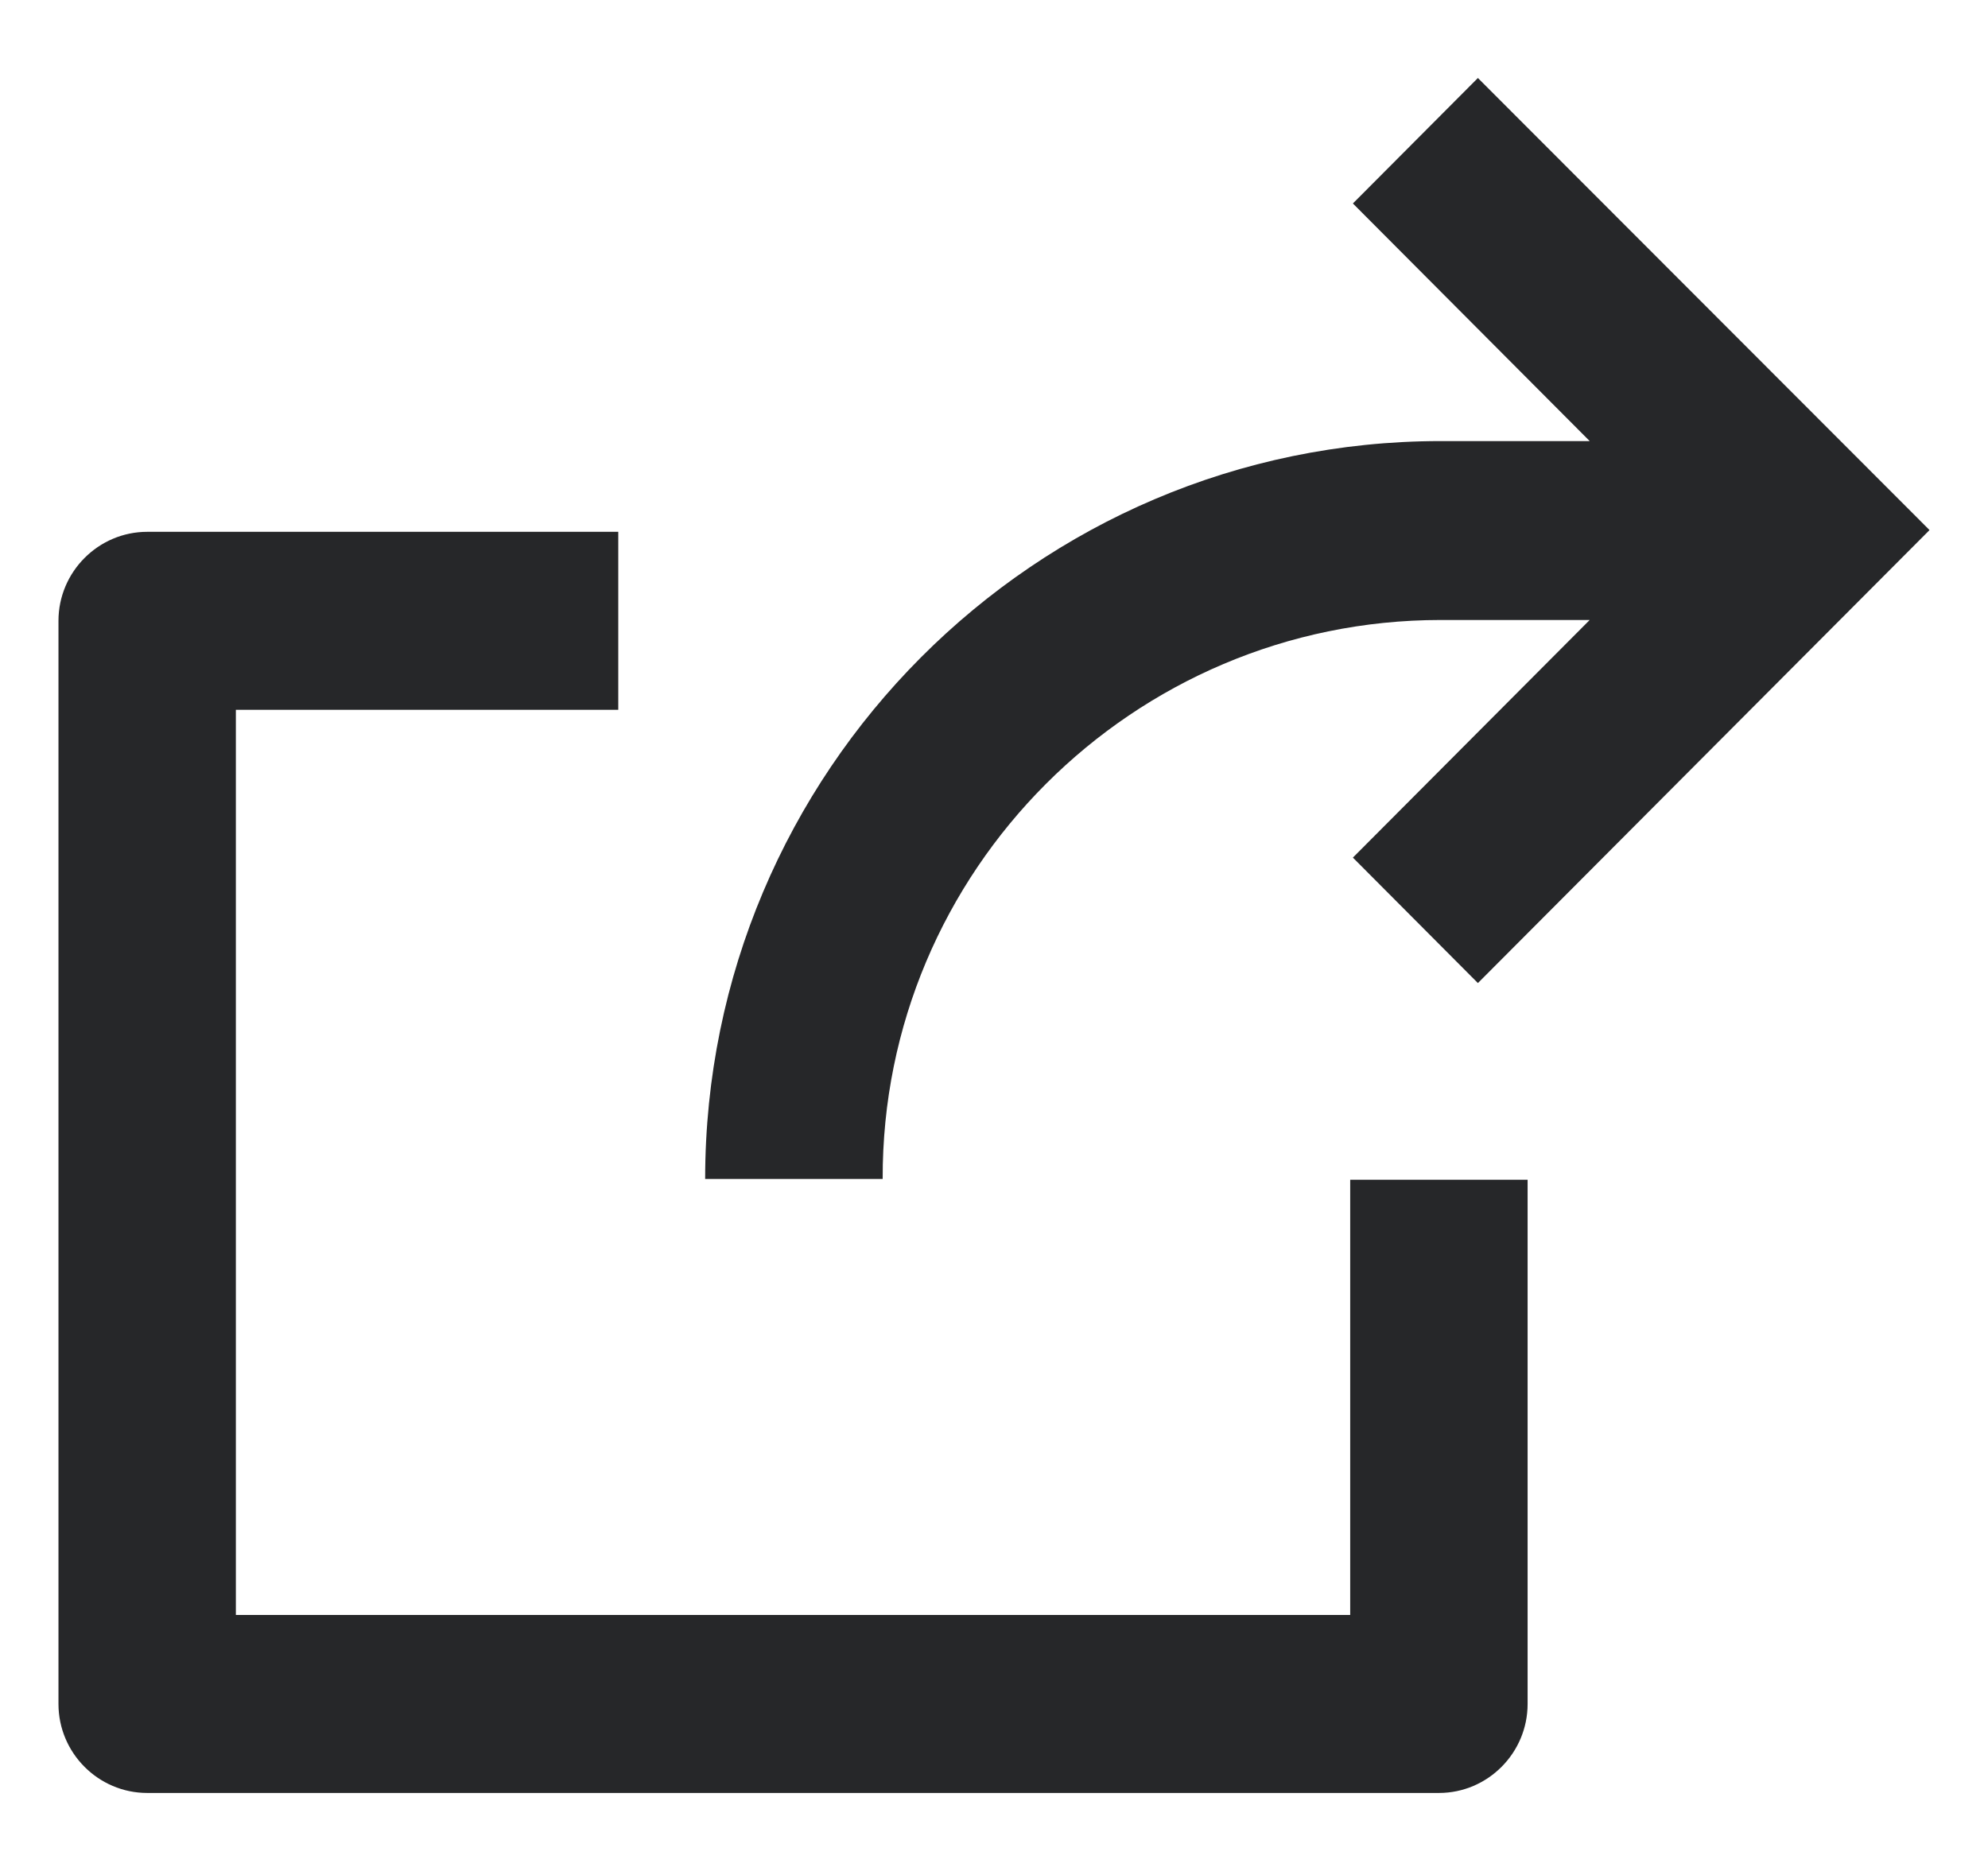
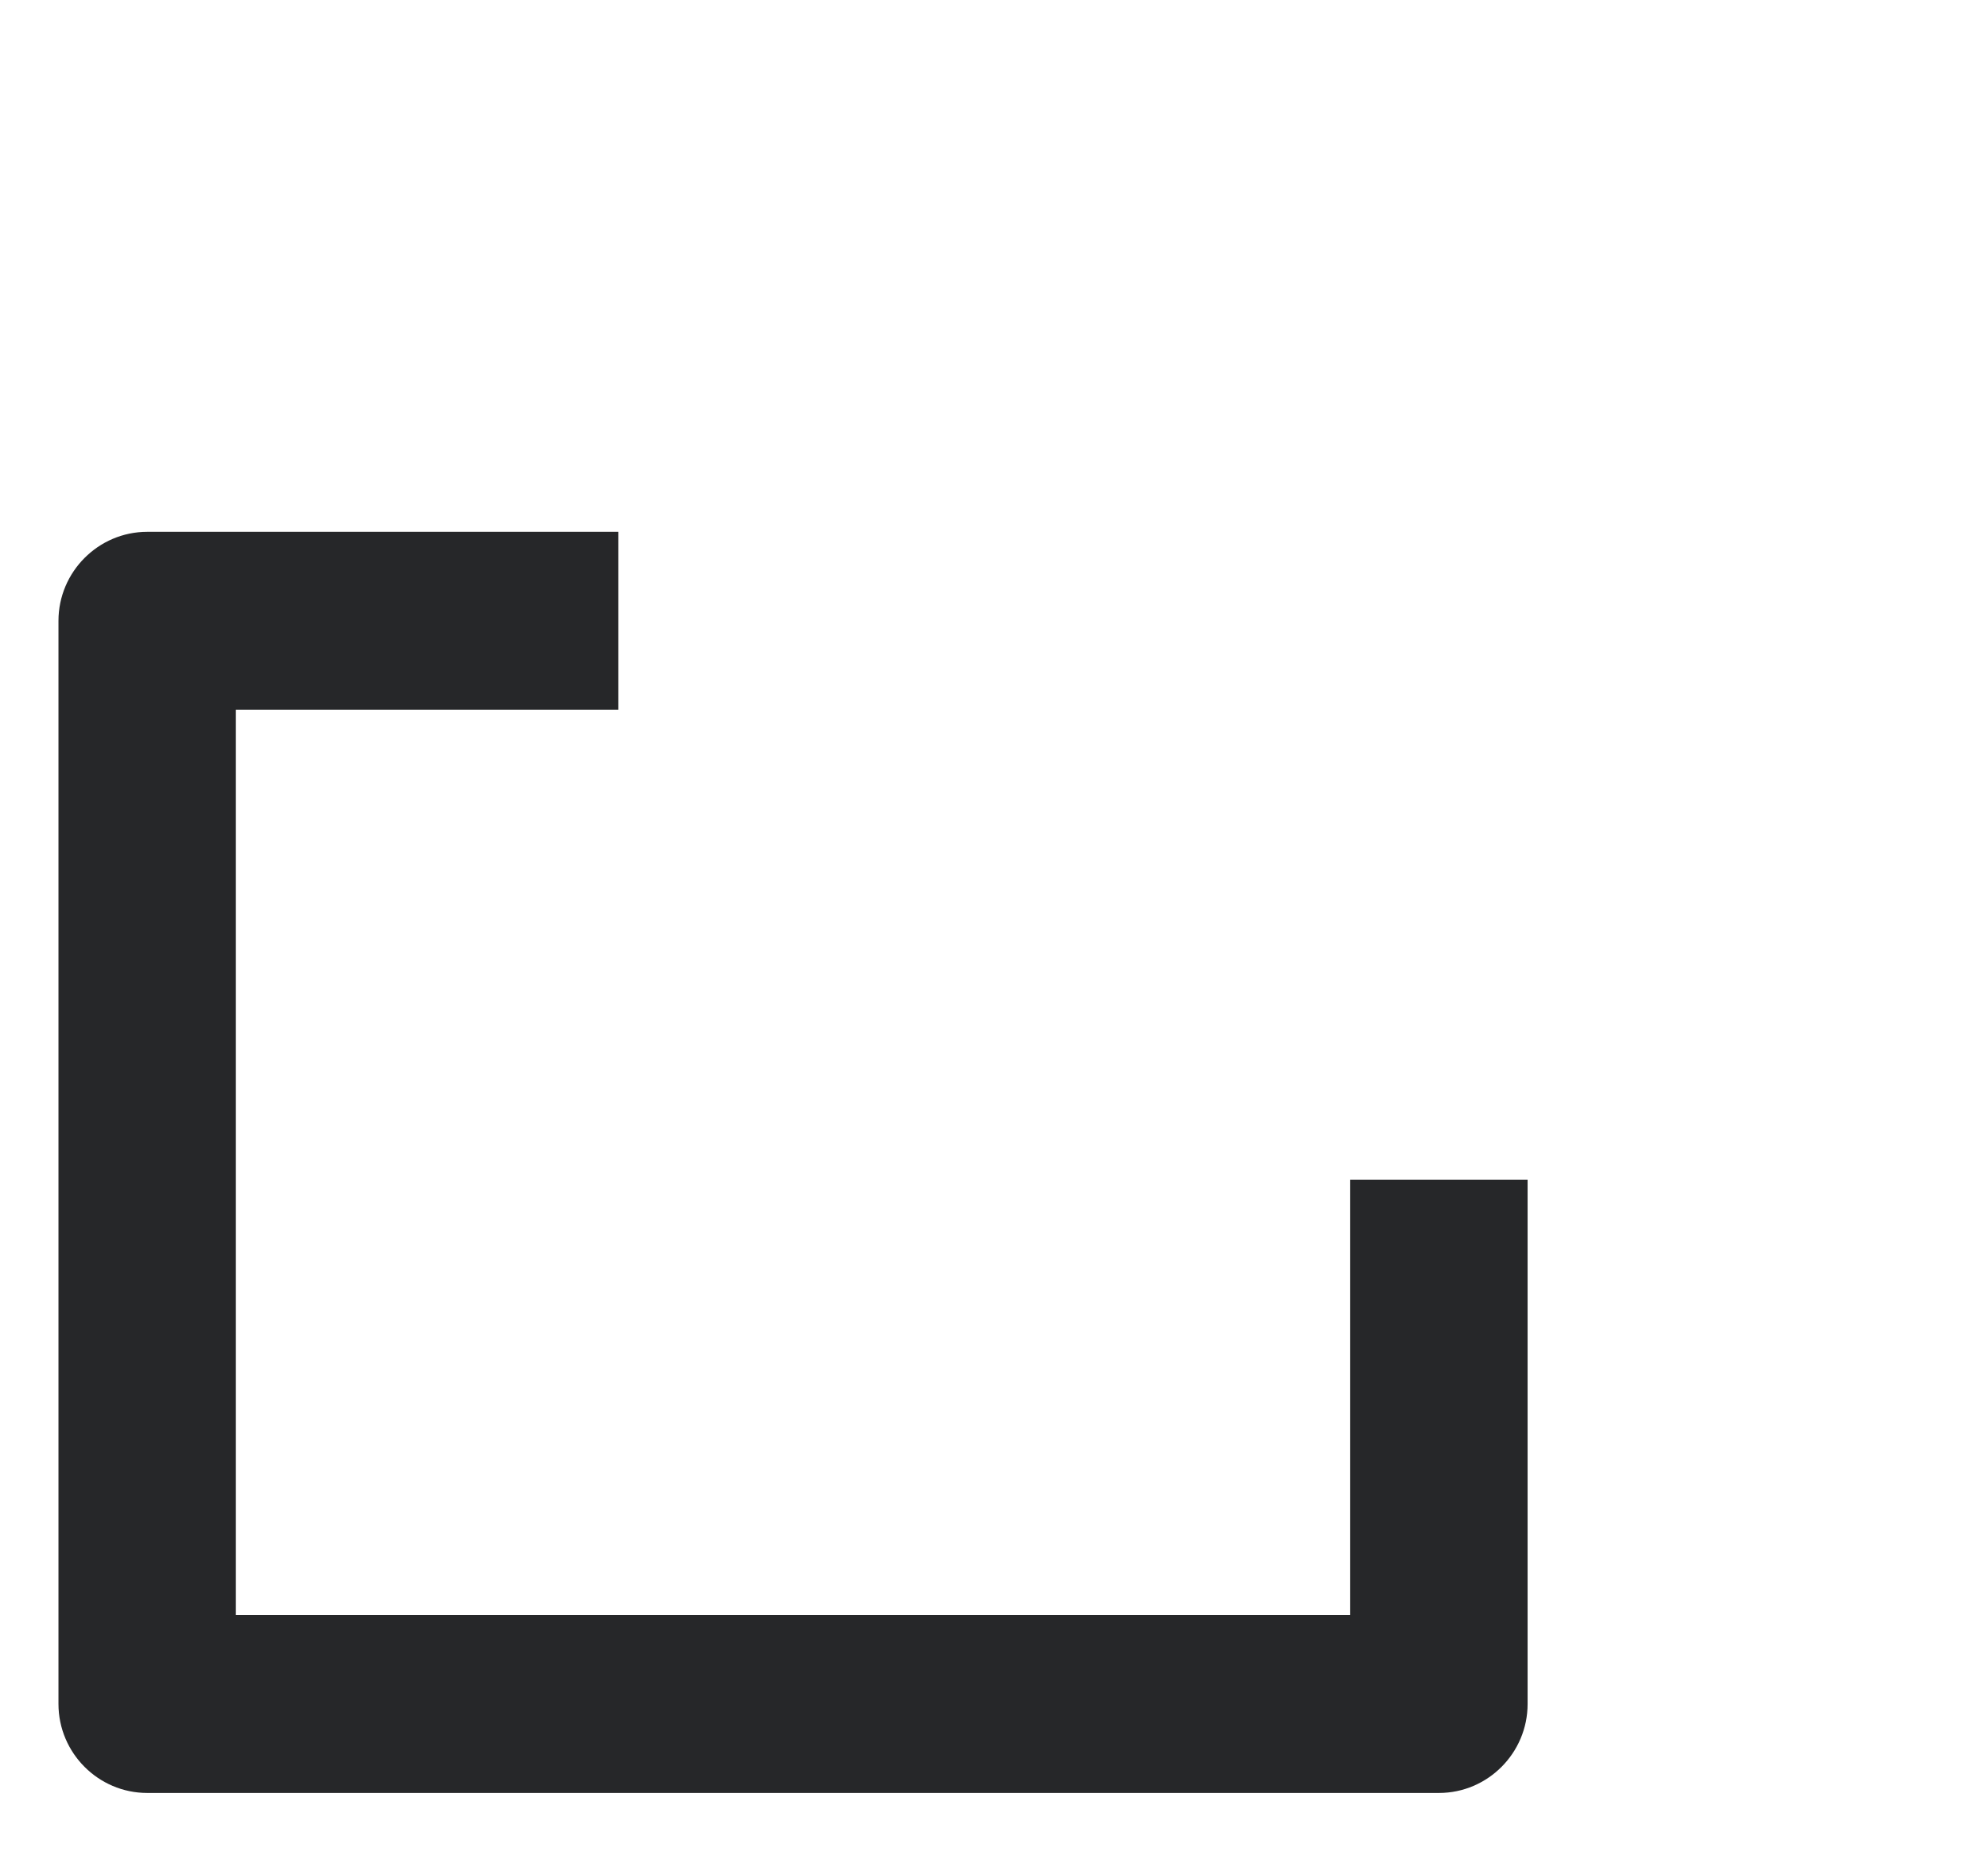
<svg xmlns="http://www.w3.org/2000/svg" width="17" height="16" viewBox="0 0 17 16" fill="none">
  <path d="M11.546 13.811H2.017V6.07H5.287V4.548H1.259C0.841 4.548 0.5 4.891 0.5 5.309V14.572C0.5 14.991 0.841 15.333 1.259 15.333H12.305C12.722 15.333 13.063 14.991 13.063 14.572V10.089H11.546V13.811Z" fill="#262729" />
-   <path d="M12.32 5.302H13.594L11.569 7.334L12.638 8.407L16.5 4.533L12.638 0.667L11.569 1.74L13.594 3.772H12.32C8.853 3.772 6.03 6.603 6.03 10.082H7.548C7.54 7.448 9.687 5.302 12.32 5.302Z" fill="#262729" />
</svg>